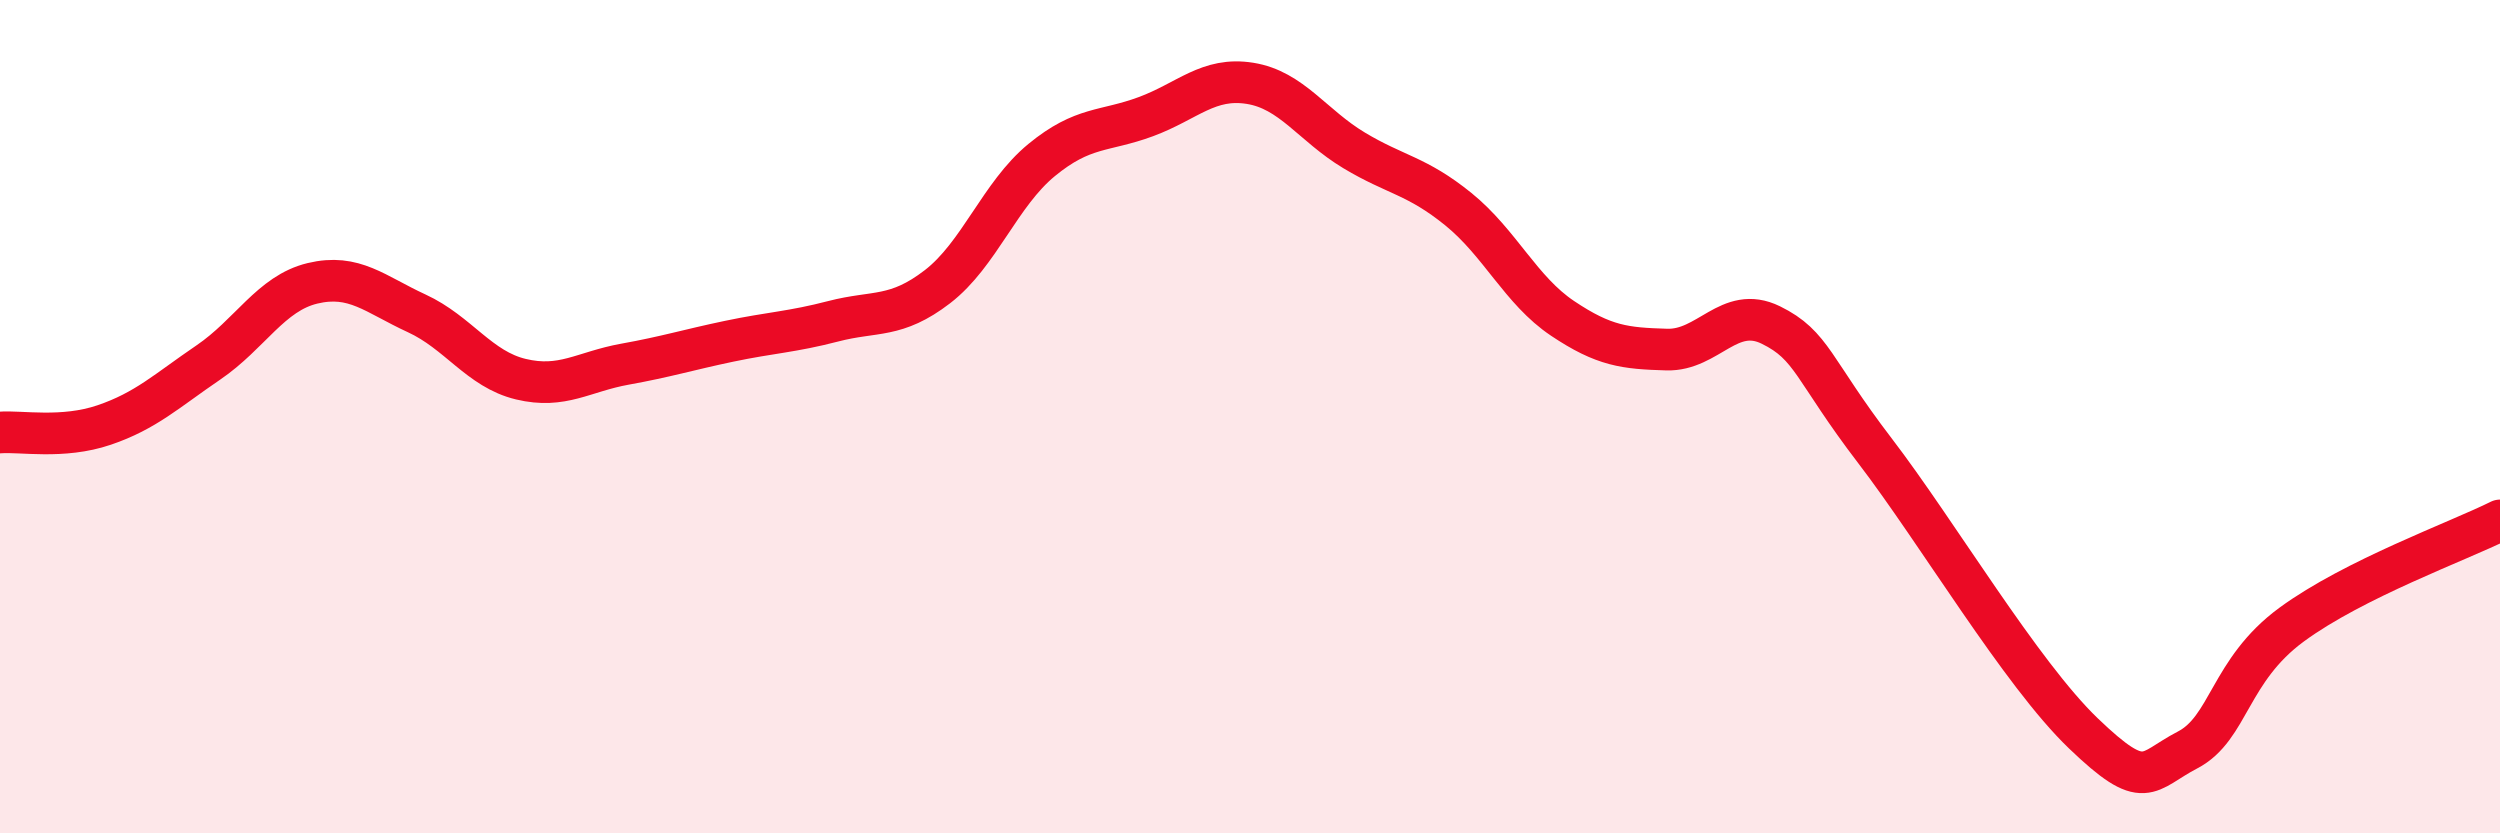
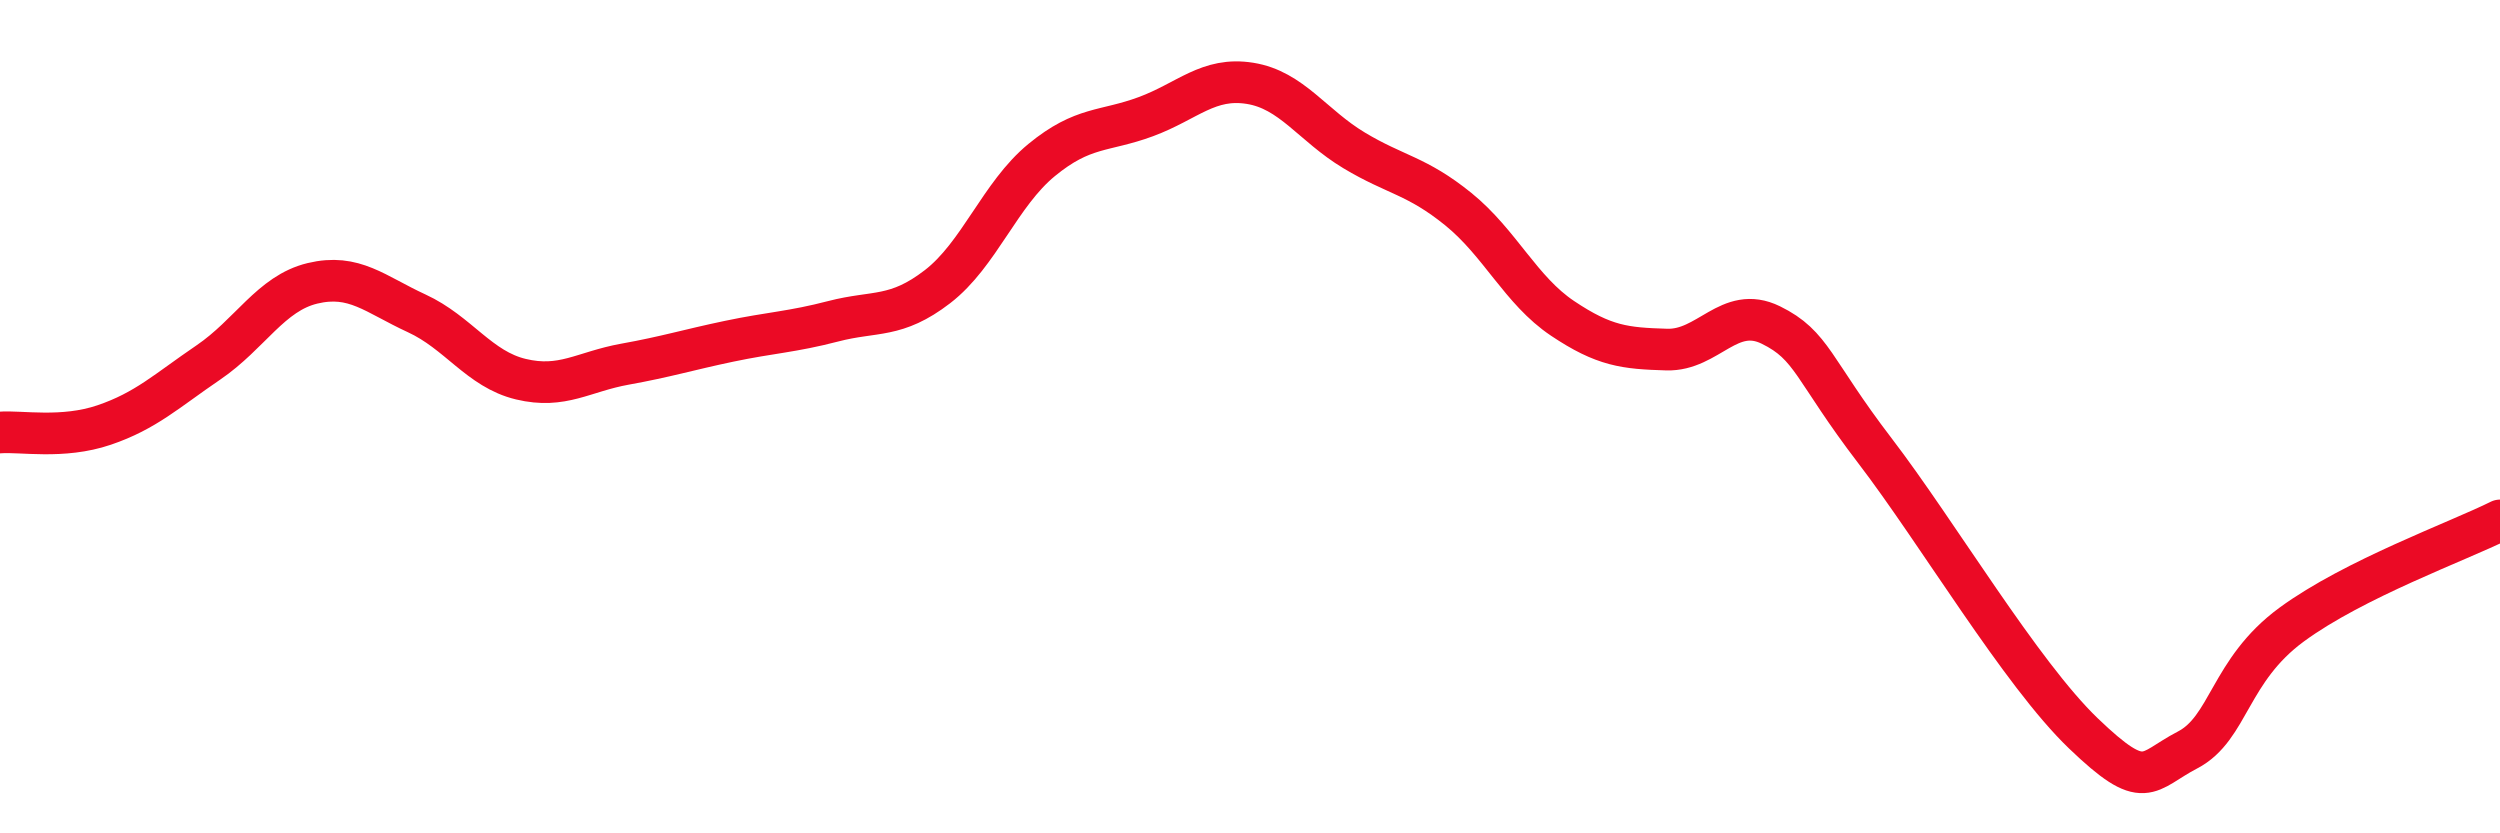
<svg xmlns="http://www.w3.org/2000/svg" width="60" height="20" viewBox="0 0 60 20">
-   <path d="M 0,10.38 C 0.5,10.34 1.5,10.54 2.5,10.2 C 3.5,9.86 4,9.38 5,8.7 C 6,8.02 6.5,7.04 7.5,6.8 C 8.5,6.56 9,7.06 10,7.52 C 11,7.98 11.5,8.86 12.5,9.1 C 13.5,9.34 14,8.92 15,8.74 C 16,8.56 16.5,8.4 17.5,8.19 C 18.5,7.98 19,7.97 20,7.71 C 21,7.45 21.5,7.65 22.5,6.88 C 23.5,6.11 24,4.66 25,3.84 C 26,3.02 26.5,3.17 27.5,2.8 C 28.5,2.43 29,1.84 30,2 C 31,2.16 31.5,3.01 32.5,3.61 C 33.5,4.21 34,4.21 35,5.02 C 36,5.83 36.5,6.97 37.5,7.64 C 38.5,8.31 39,8.36 40,8.39 C 41,8.42 41.5,7.31 42.5,7.8 C 43.5,8.29 43.5,8.86 45,10.82 C 46.5,12.78 48.5,16.16 50,17.6 C 51.5,19.04 51.5,18.52 52.5,18 C 53.5,17.48 53.5,16.09 55,14.99 C 56.5,13.89 59,12.99 60,12.49L60 20L0 20Z" fill="#EB0A25" opacity="0.1" stroke-linecap="round" stroke-linejoin="round" />
  <path d="M 0,10.38 C 0.5,10.34 1.5,10.54 2.5,10.2 C 3.5,9.86 4,9.38 5,8.7 C 6,8.02 6.5,7.04 7.5,6.8 C 8.5,6.56 9,7.06 10,7.52 C 11,7.98 11.5,8.86 12.5,9.1 C 13.5,9.34 14,8.92 15,8.74 C 16,8.56 16.5,8.4 17.5,8.19 C 18.5,7.98 19,7.97 20,7.71 C 21,7.45 21.5,7.65 22.5,6.88 C 23.5,6.11 24,4.66 25,3.84 C 26,3.02 26.5,3.17 27.5,2.8 C 28.5,2.43 29,1.84 30,2 C 31,2.16 31.5,3.01 32.5,3.61 C 33.5,4.21 34,4.21 35,5.02 C 36,5.83 36.5,6.97 37.5,7.64 C 38.5,8.31 39,8.36 40,8.39 C 41,8.42 41.5,7.31 42.5,7.8 C 43.5,8.29 43.5,8.86 45,10.82 C 46.5,12.78 48.5,16.16 50,17.6 C 51.5,19.04 51.5,18.52 52.5,18 C 53.5,17.48 53.5,16.09 55,14.99 C 56.5,13.89 59,12.99 60,12.49" stroke="#EB0A25" stroke-width="1" fill="none" stroke-linecap="round" stroke-linejoin="round" />
</svg>